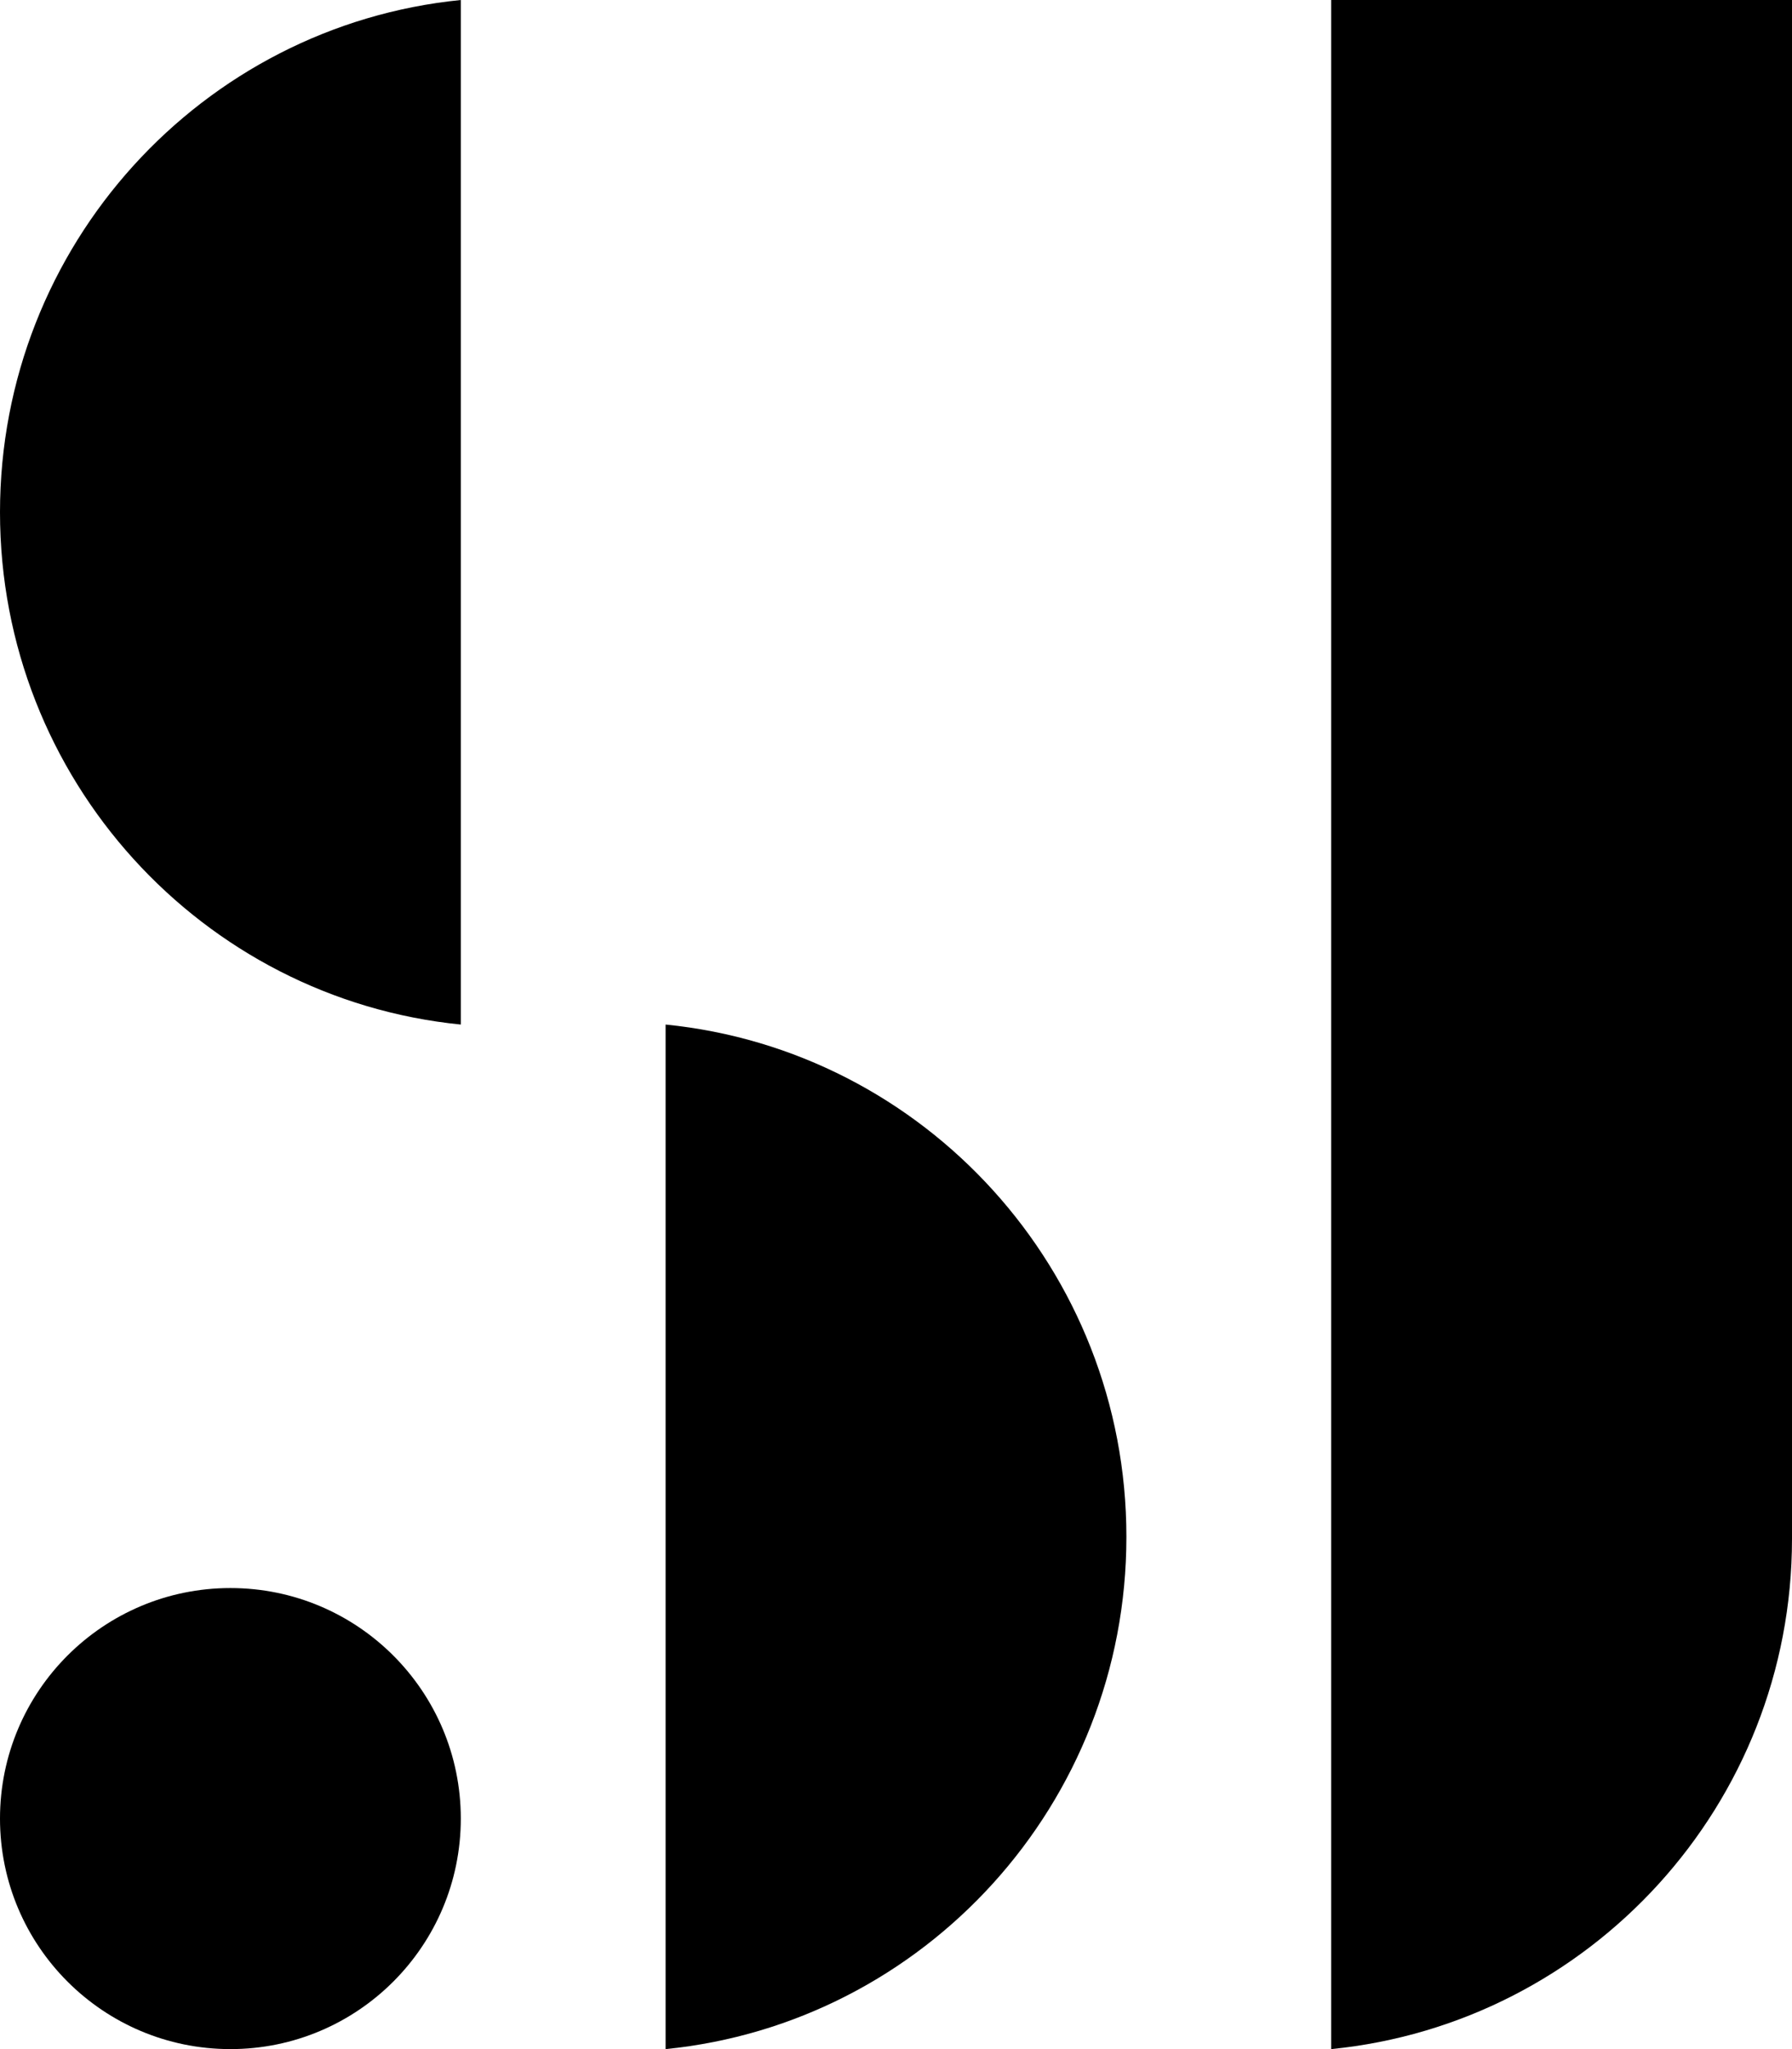
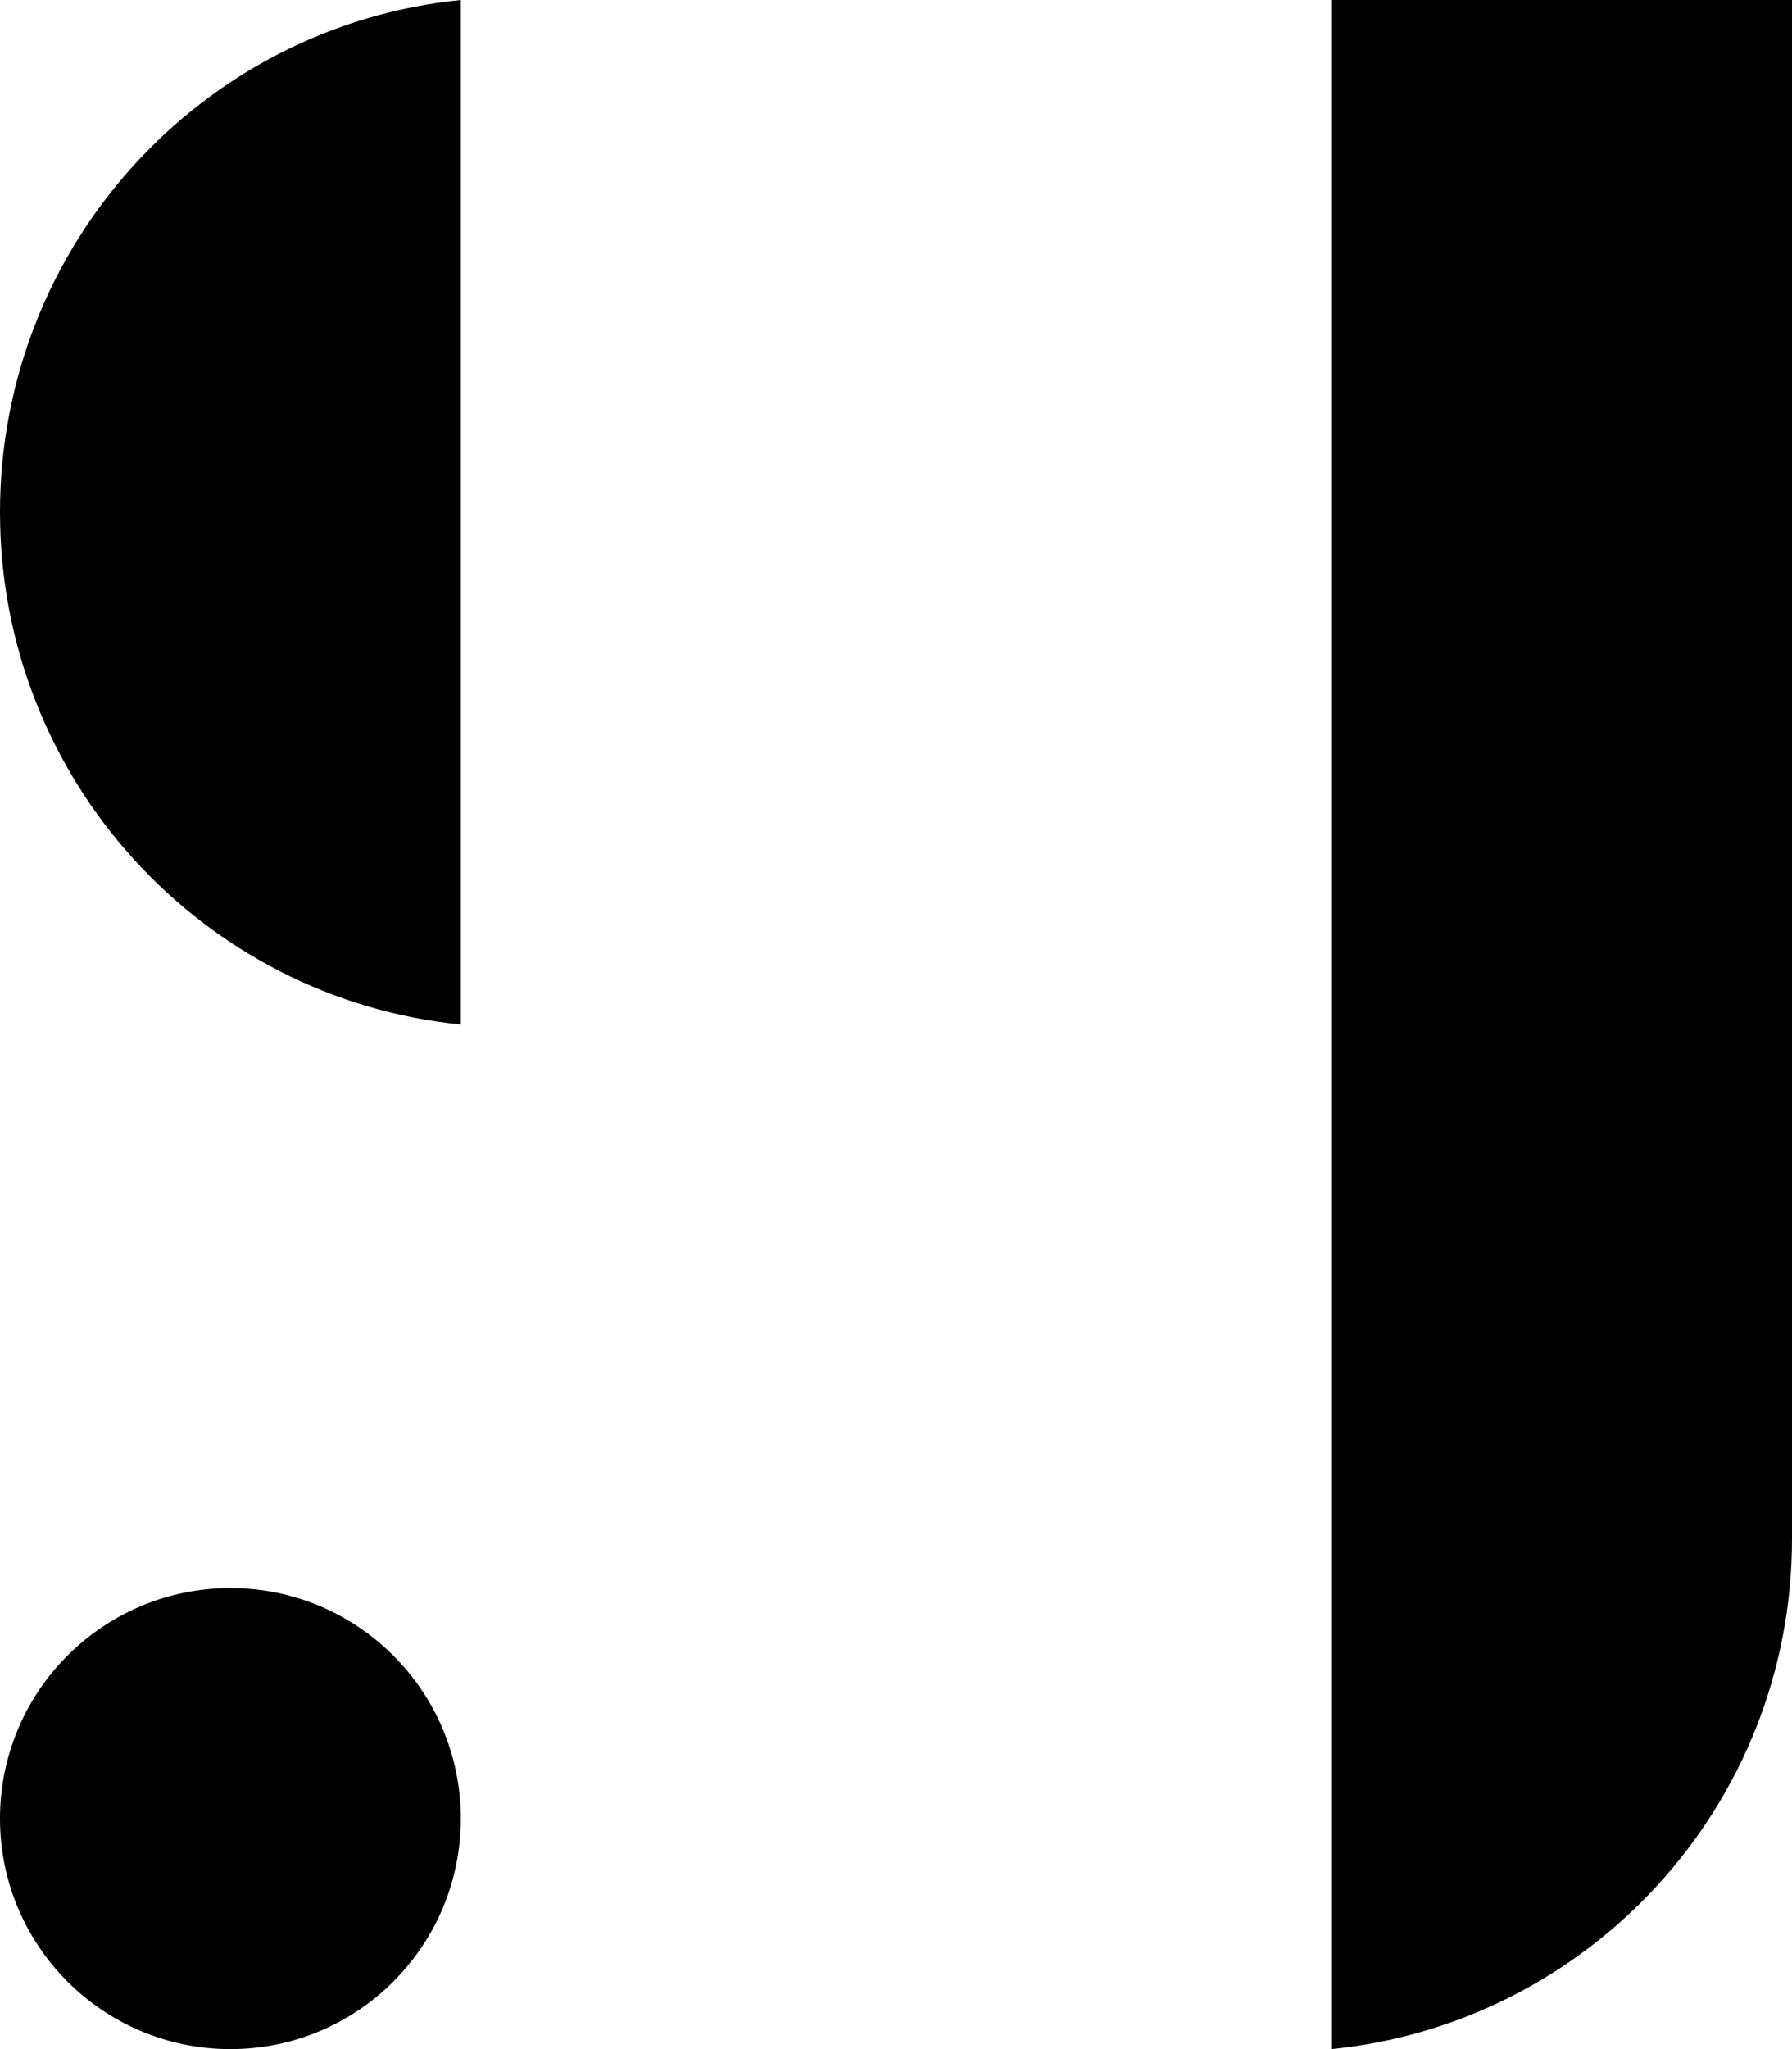
<svg xmlns="http://www.w3.org/2000/svg" width="35" height="40" viewBox="0 0 35 40" fill="none">
  <g clip-path="url(#clip0_432_16188)">
    <path fill-rule="evenodd" clip-rule="evenodd" d="M26 40C31.053 39.498 35 35.229 35 30.037V30.037V0H26V40Z" fill="black" />
-     <path fill-rule="evenodd" clip-rule="evenodd" d="M13 40C18.053 39.496 22 35.211 22 30C22 24.789 18.053 20.504 13 20V40Z" fill="black" />
    <path fill-rule="evenodd" clip-rule="evenodd" d="M9 20V5.93993e-05C3.947 0.504 0 4.789 0 10C0 15.211 3.947 19.496 9 20Z" fill="black" />
    <circle cx="4.5" cy="35.5" r="4.5" fill="black" />
  </g>
  <defs>
    <clipPath id="clip0_432_16188">
      <rect width="35" height="40" fill="white" />
    </clipPath>
  </defs>
</svg>